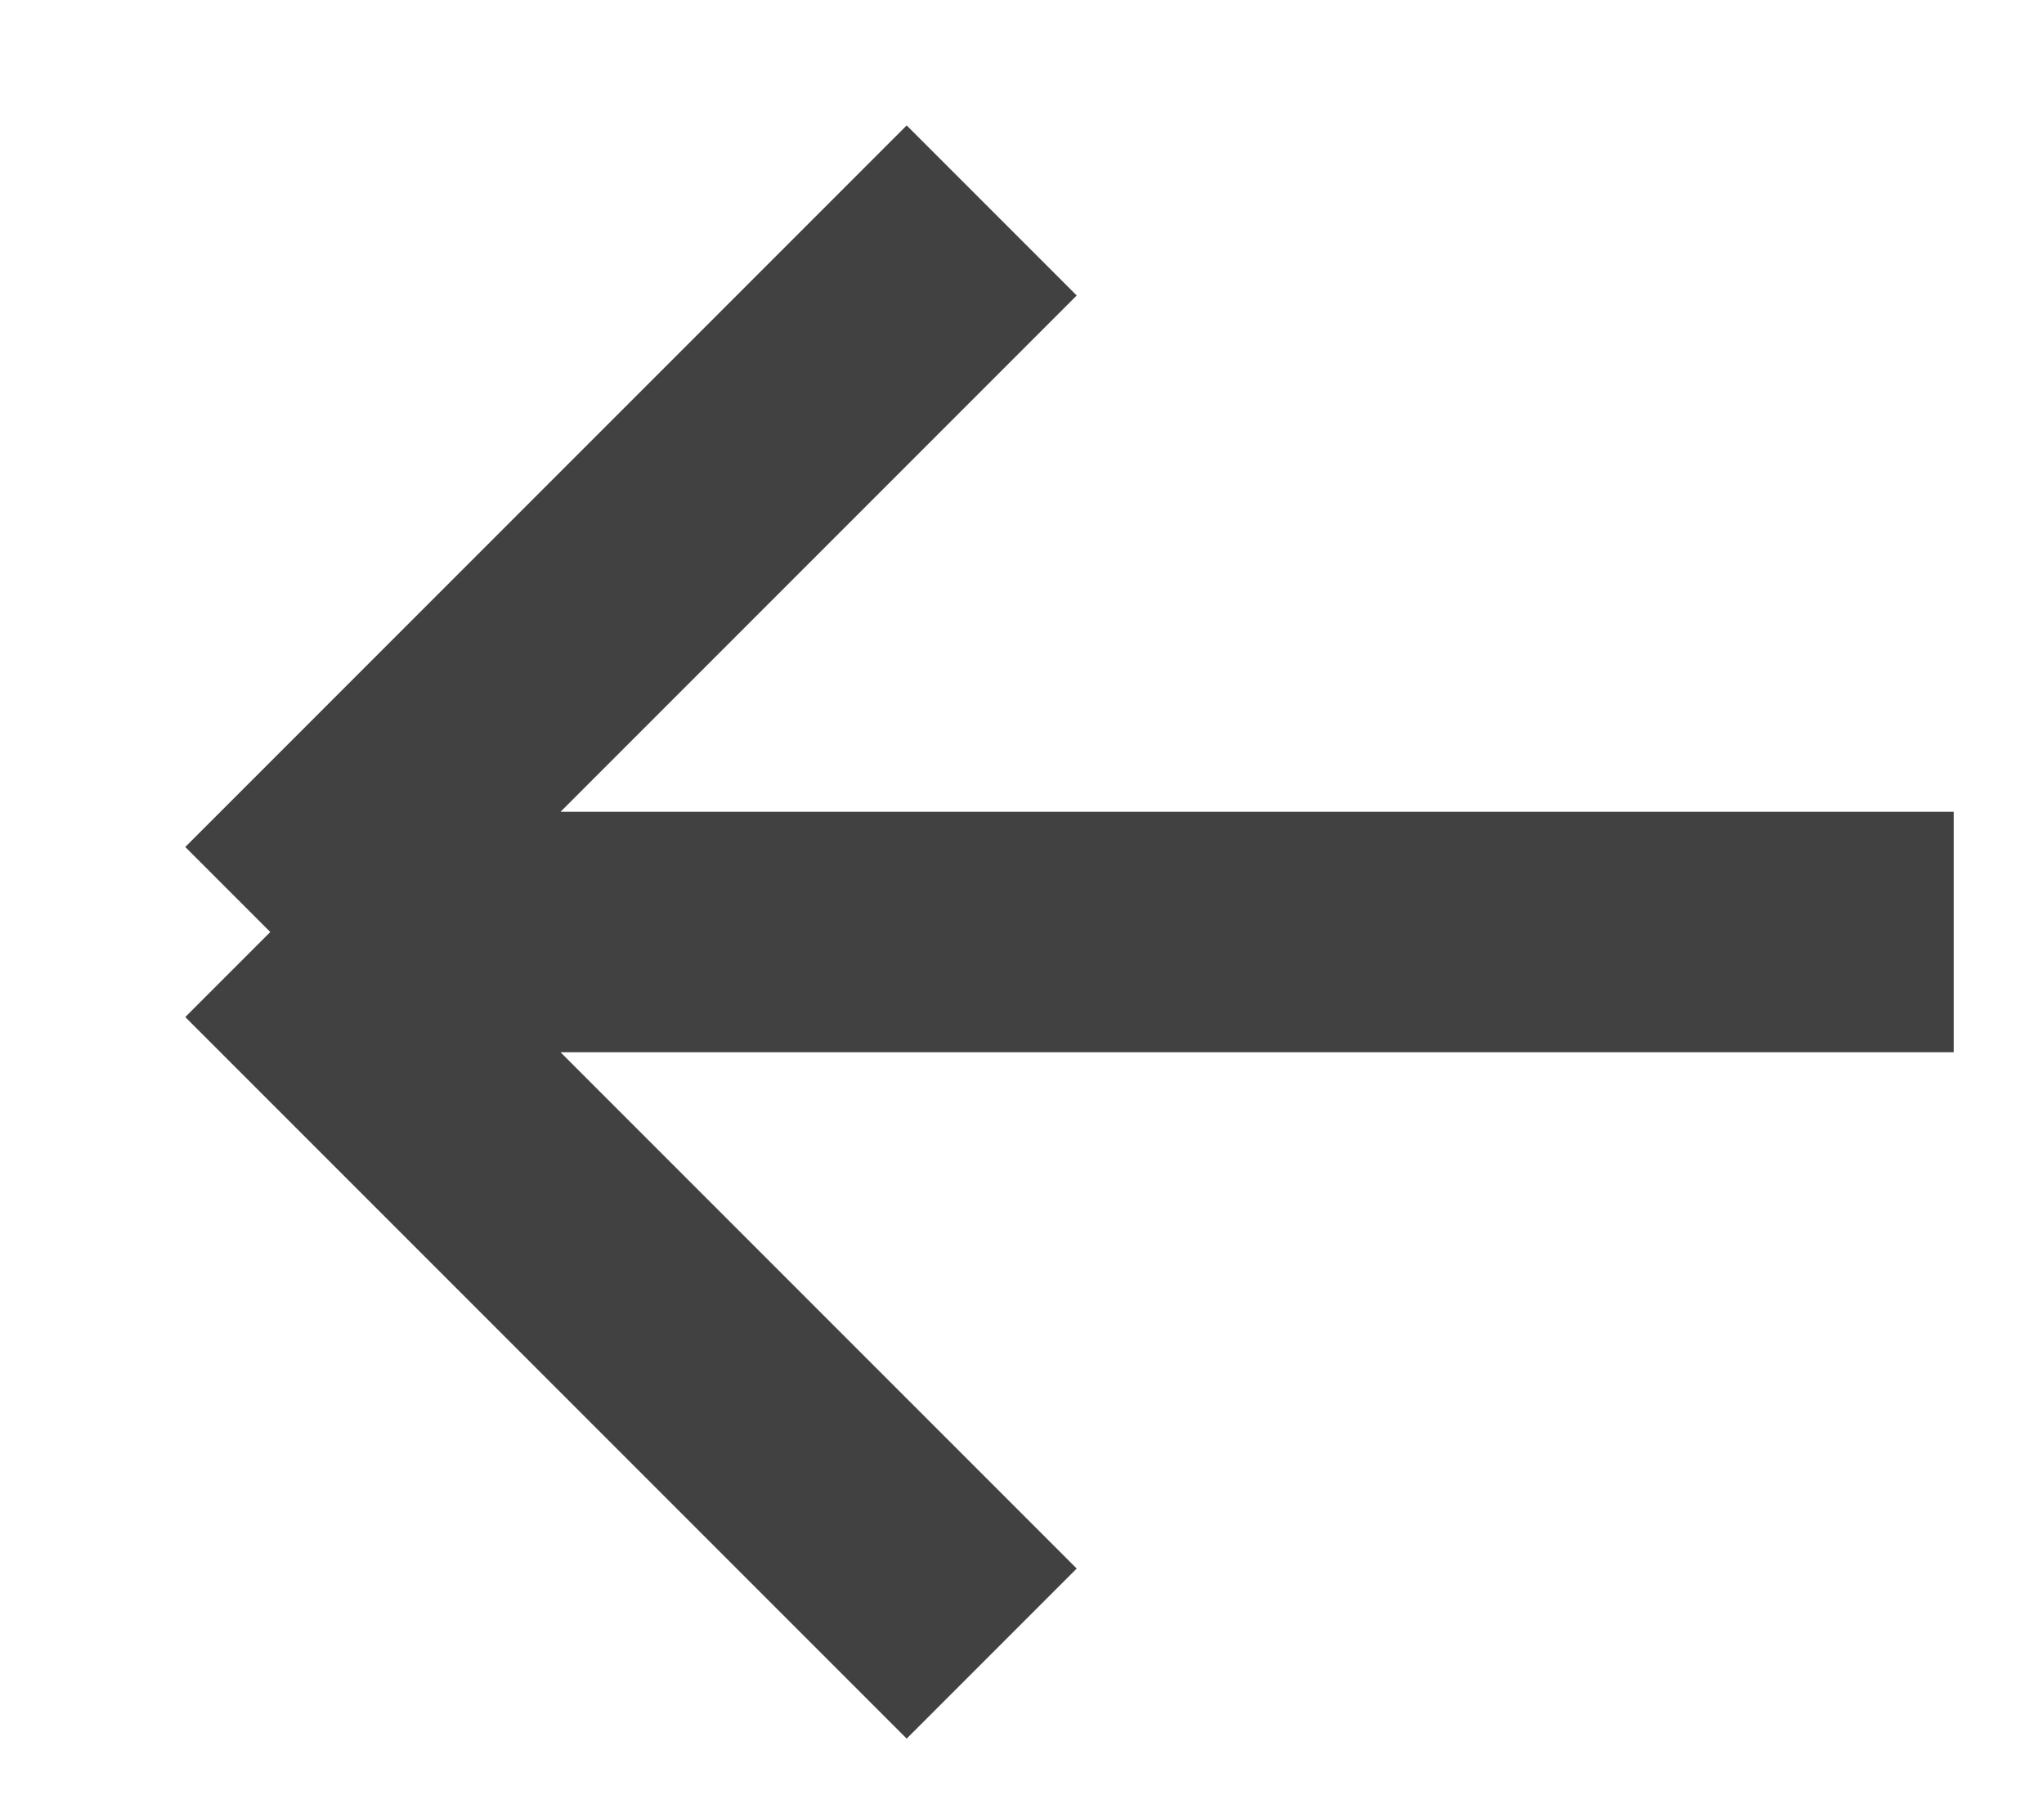
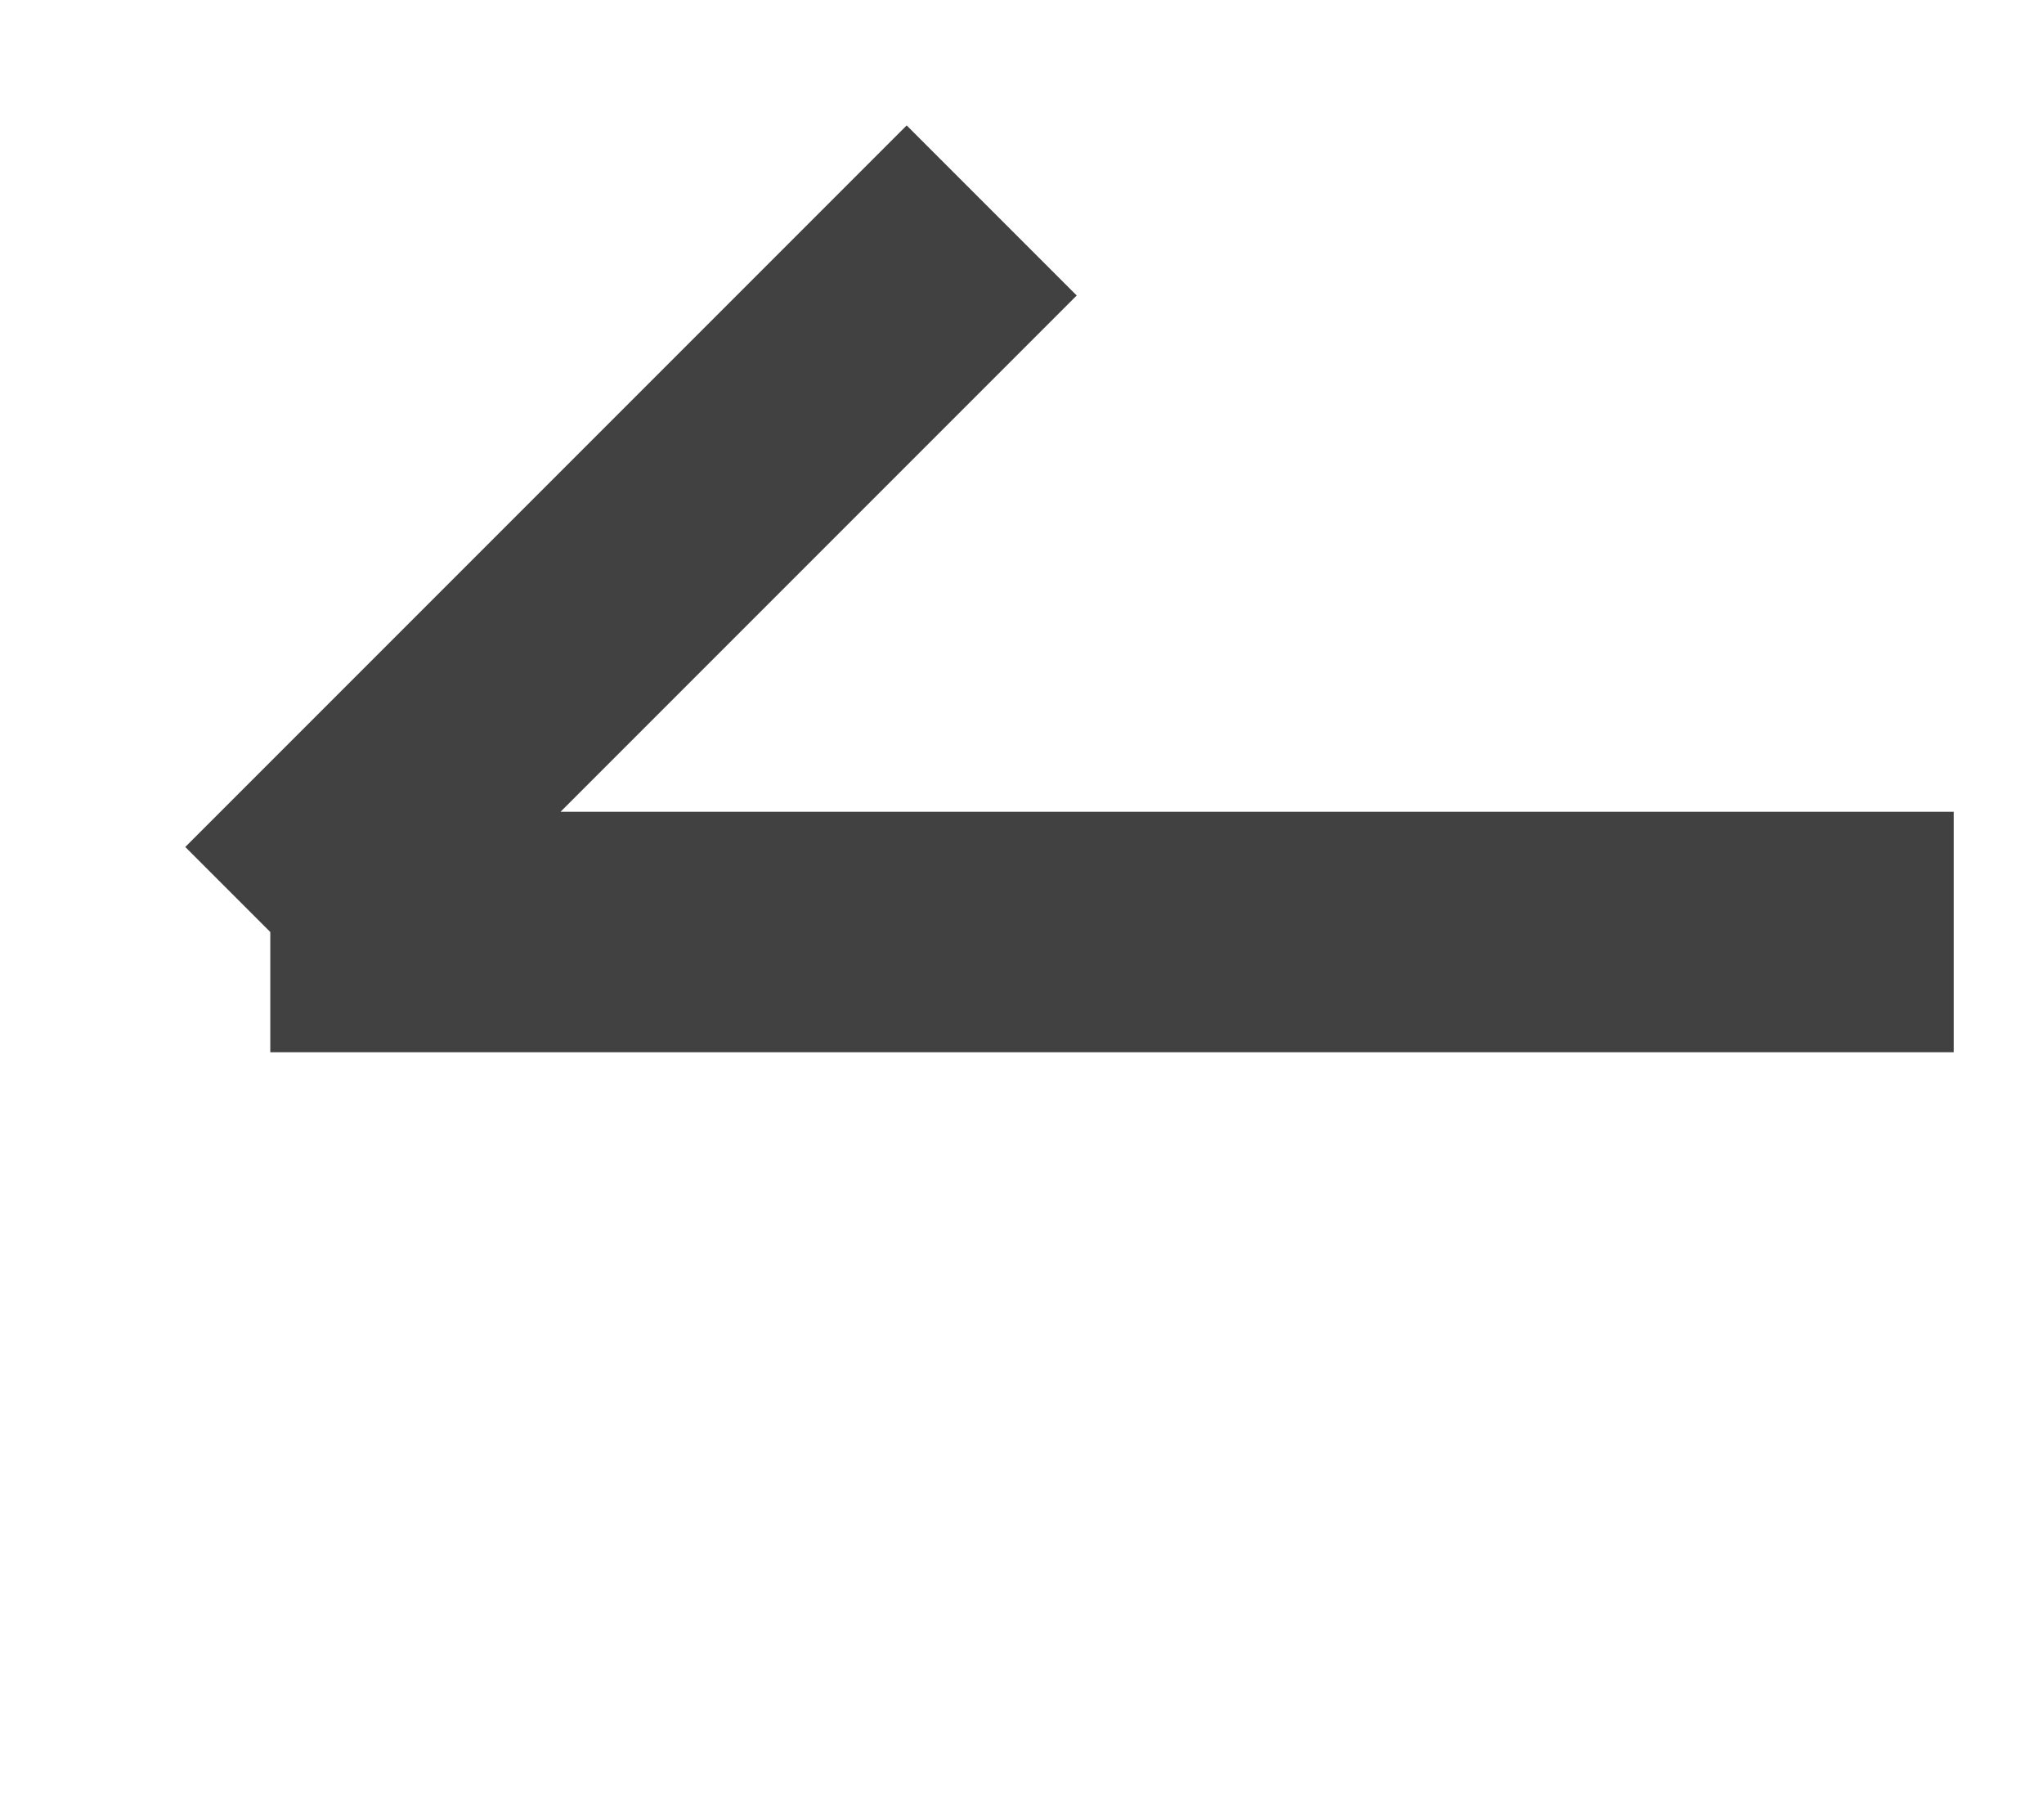
<svg xmlns="http://www.w3.org/2000/svg" width="17" height="15" viewBox="0 0 17 15" fill="none">
  <g id="SVG">
-     <path id="Vector" d="M8.248 13.75L2.248 7.75M2.248 7.75L8.248 1.75M2.248 7.75H16.25" stroke="#414141" stroke-width="2" />
+     <path id="Vector" d="M8.248 13.75M2.248 7.75L8.248 1.75M2.248 7.75H16.25" stroke="#414141" stroke-width="2" />
  </g>
</svg>